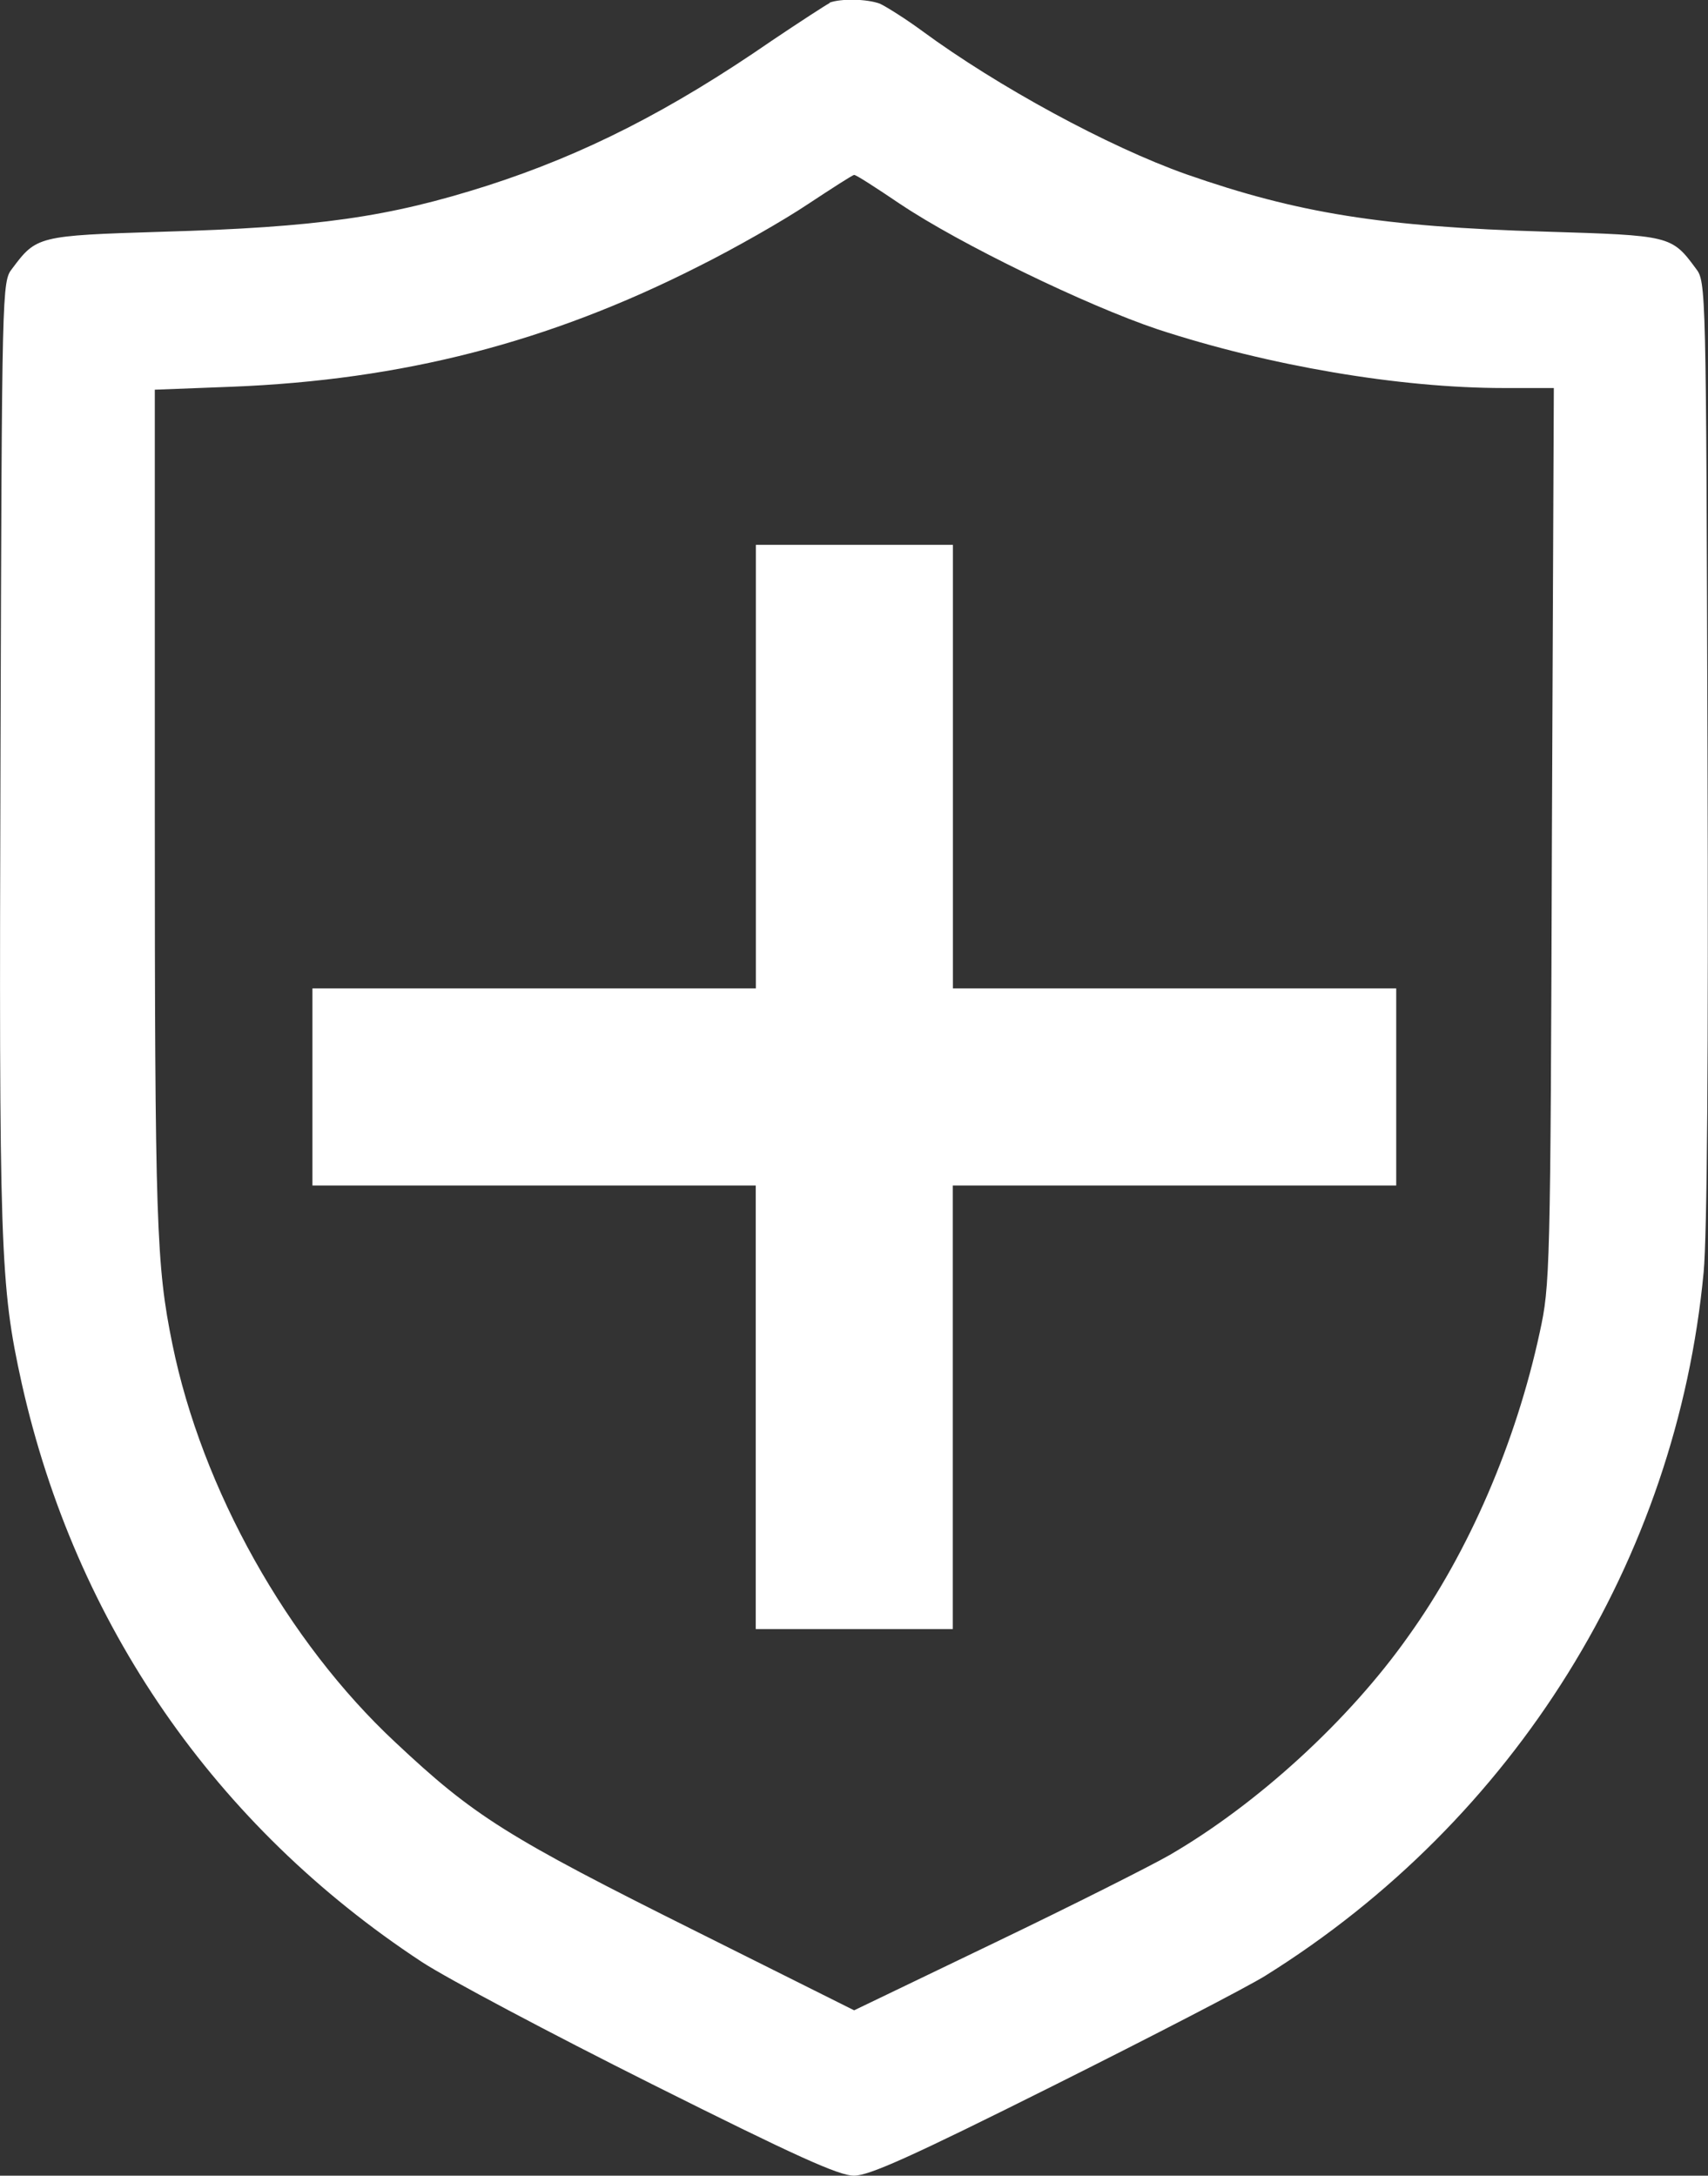
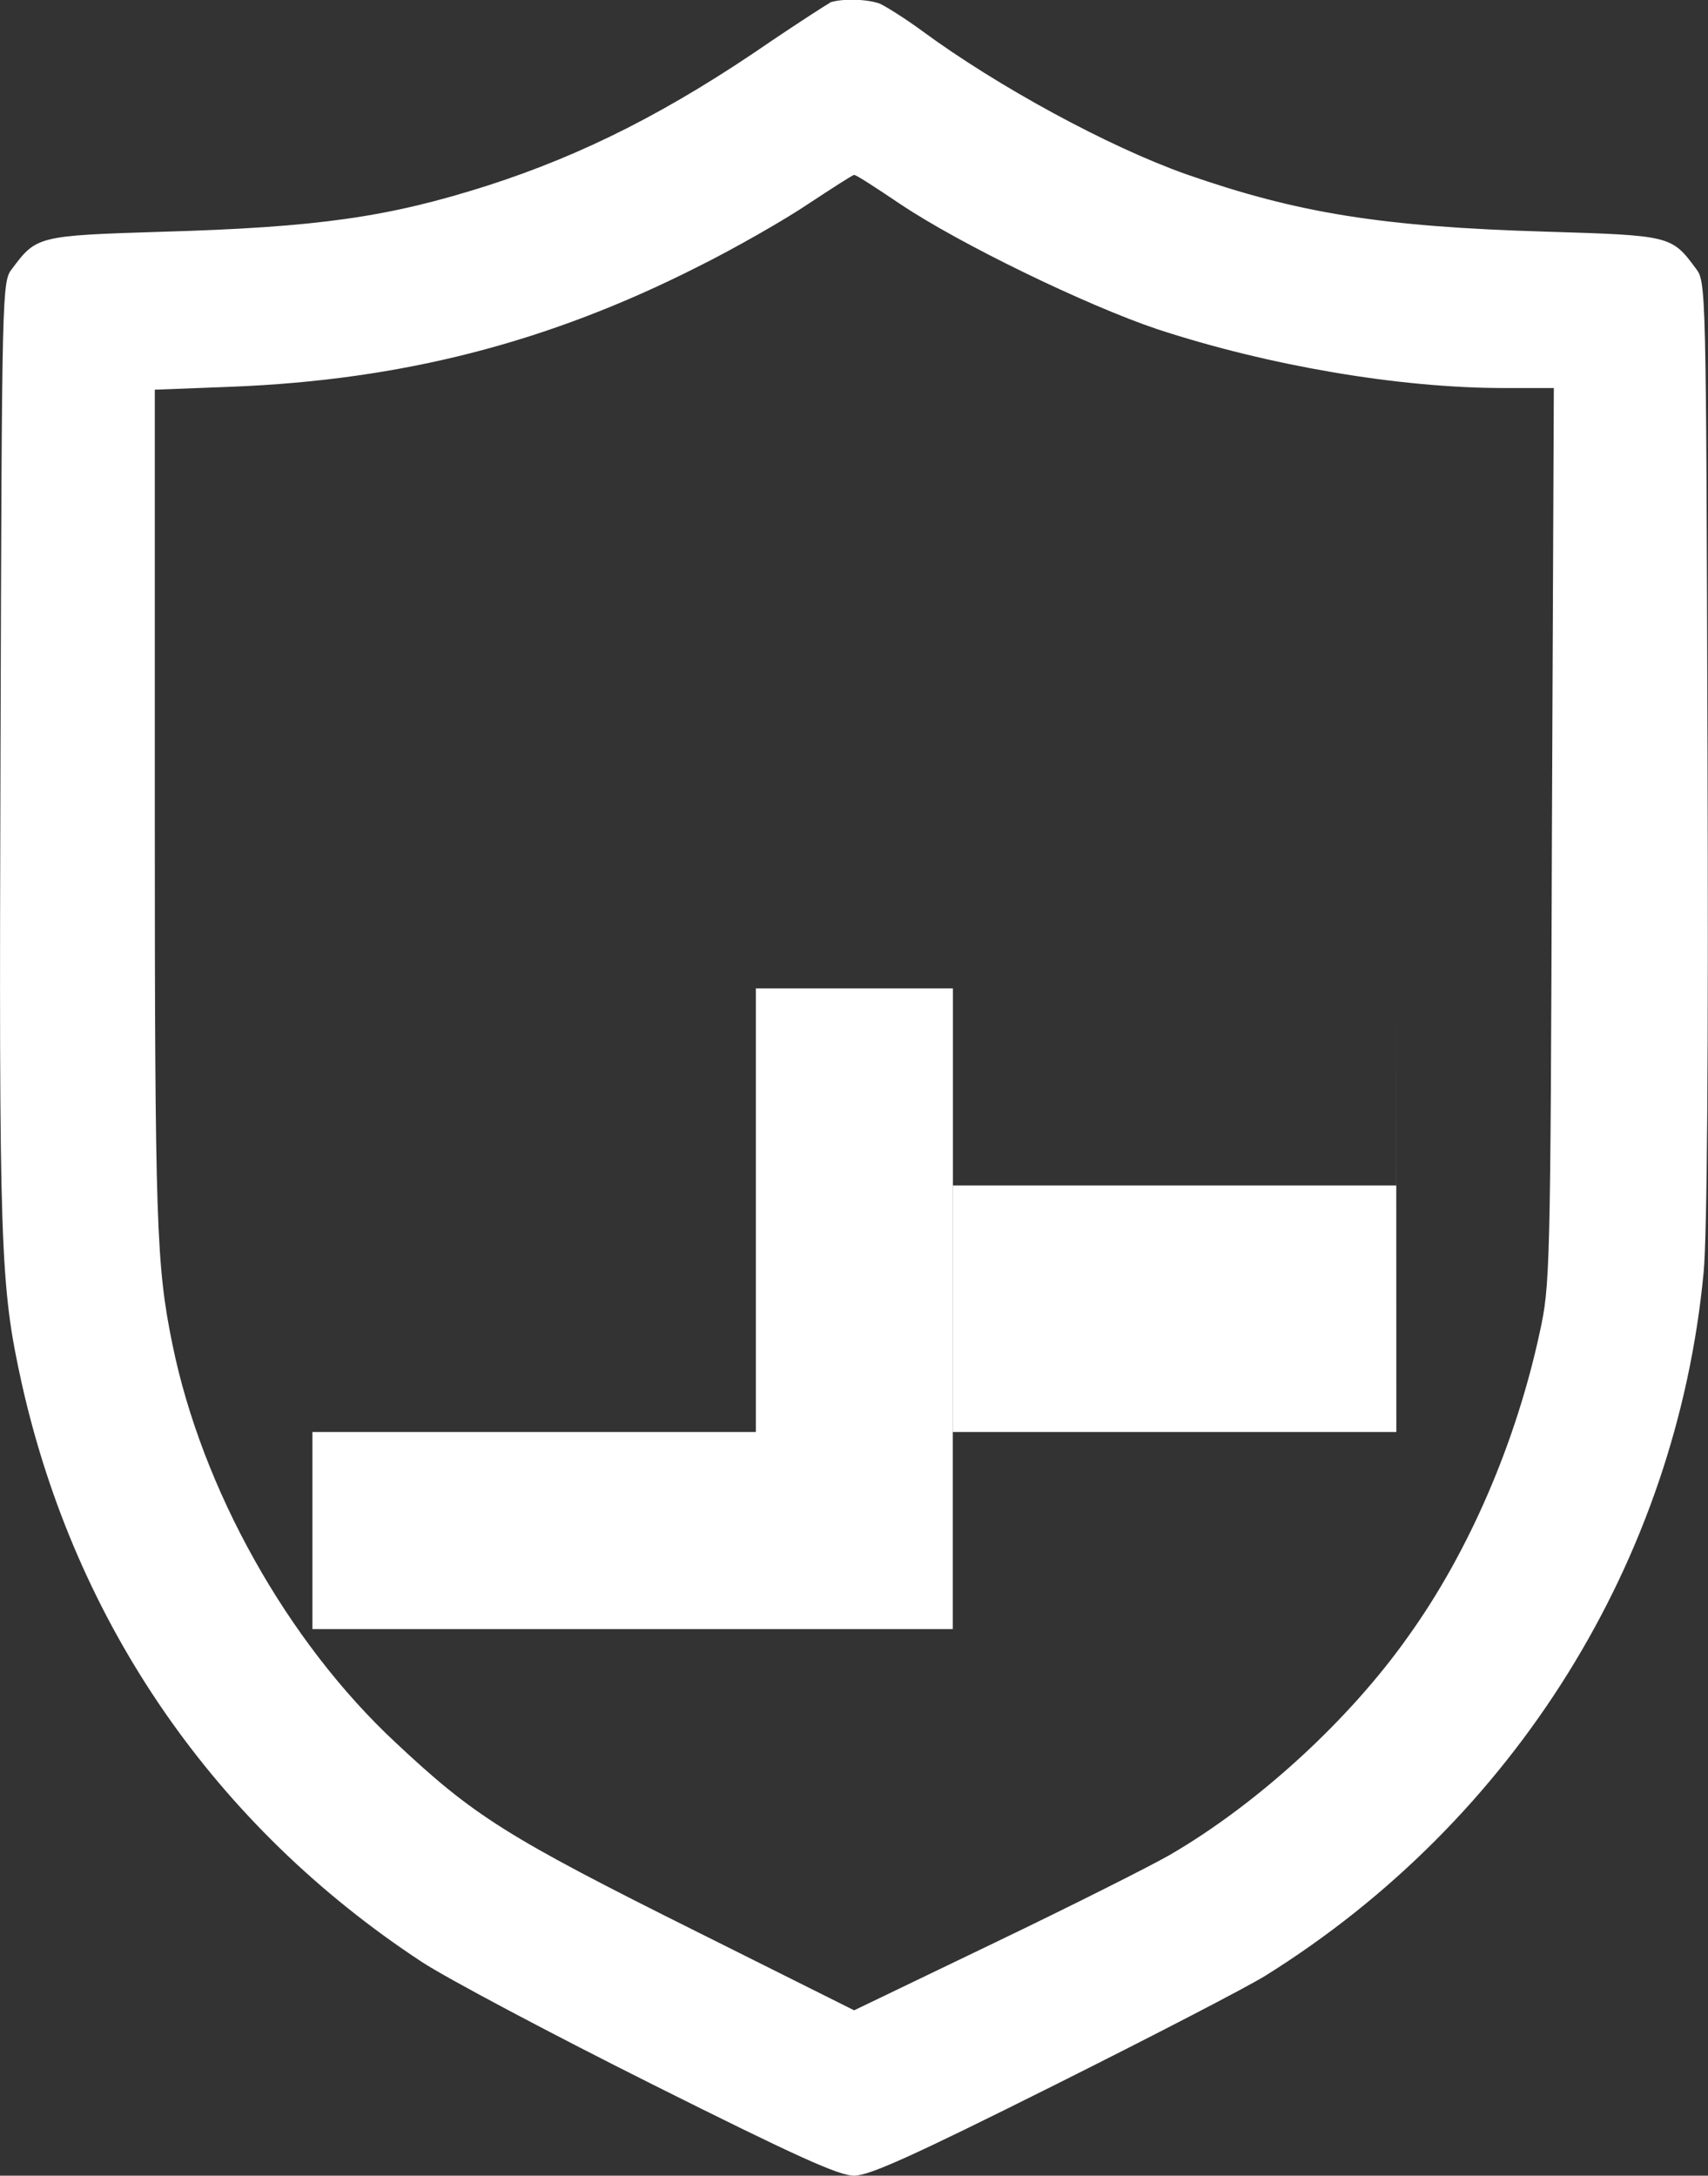
<svg xmlns="http://www.w3.org/2000/svg" id="Camada_1" viewBox="0 0 133.5 170">
  <rect x="0" y="0" width="133.5" height="170" fill="#333333" stroke="none" />
  <defs>
    <style>.cls-1{fill:#fff;stroke-width:0px;}</style>
  </defs>
-   <path class="cls-1" d="m64.86.23c-.3.15-2.35,1.48-4.55,2.96-7.93,5.47-14.65,8.88-22.2,11.31-7.74,2.47-13.25,3.26-25.47,3.61-9.68.3-9.79.34-11.69,2.88-.8,1.02-.8,1.37-.91,37.73C-.08,97.77,0,100.39,1.7,108.1c4.21,18.79,15.11,34.58,31.27,45.2,1.97,1.29,10.06,5.58,17.95,9.53,11.31,5.66,14.65,7.17,15.83,7.17s4.48-1.48,15.56-7.02c7.74-3.87,15.22-7.74,16.62-8.62,19.47-12.15,32.11-32.49,34.23-54.96.27-2.88.38-16.74.3-40.88-.11-36.17-.11-36.51-.91-37.54-1.9-2.58-2.01-2.58-11.73-2.88-12.79-.38-19.39-1.44-28.09-4.48-6.11-2.16-14.76-6.87-20.65-11.2-1.29-.95-2.81-1.9-3.3-2.13-1.02-.38-3.04-.42-3.95-.08Zm5.5,15.71c4.63,3.11,14.57,7.93,20.12,9.79,8.69,2.85,18.9,4.59,27.06,4.59h3.91l-.15,34.99c-.11,34.2-.15,35.11-.95,38.79-1.86,8.62-5.54,17.15-10.25,23.72-4.63,6.57-11.8,13.13-18.67,17.12-1.44.83-7.55,3.91-13.63,6.83l-11.04,5.31-12.15-6.07c-15.07-7.51-17.57-9.11-23.72-14.88-8.43-7.86-15.11-19.77-17.42-31.12-1.25-6.15-1.37-9.3-1.37-41.9V30.45l6-.23c13.36-.53,24.75-3.45,36.51-9.41,2.81-1.4,6.68-3.61,8.54-4.86,1.9-1.25,3.49-2.28,3.61-2.28.11-.04,1.75,1.02,3.61,2.28Zm38.77,61.29v15.4h-34.66v34.66h-15.4v-34.66H24.42v-15.4h34.66v-34.66h15.4v34.66h34.66Z" />
+   <path class="cls-1" d="m64.86.23c-.3.15-2.35,1.48-4.55,2.96-7.93,5.47-14.65,8.88-22.2,11.31-7.74,2.47-13.25,3.26-25.47,3.61-9.68.3-9.79.34-11.69,2.88-.8,1.02-.8,1.37-.91,37.73C-.08,97.77,0,100.39,1.7,108.1c4.21,18.79,15.11,34.58,31.27,45.2,1.97,1.29,10.06,5.58,17.95,9.53,11.31,5.66,14.65,7.17,15.83,7.17s4.48-1.48,15.56-7.02c7.74-3.87,15.22-7.74,16.62-8.62,19.47-12.15,32.11-32.49,34.23-54.96.27-2.88.38-16.74.3-40.88-.11-36.17-.11-36.51-.91-37.54-1.9-2.58-2.01-2.58-11.73-2.88-12.79-.38-19.39-1.44-28.09-4.48-6.11-2.16-14.76-6.87-20.65-11.2-1.29-.95-2.81-1.9-3.3-2.13-1.02-.38-3.04-.42-3.95-.08Zm5.5,15.71c4.63,3.11,14.57,7.93,20.12,9.79,8.69,2.85,18.9,4.59,27.06,4.59h3.91l-.15,34.99c-.11,34.2-.15,35.11-.95,38.79-1.86,8.62-5.54,17.15-10.25,23.72-4.63,6.57-11.8,13.13-18.67,17.12-1.44.83-7.55,3.91-13.63,6.83l-11.04,5.31-12.15-6.07c-15.07-7.51-17.57-9.11-23.72-14.88-8.43-7.86-15.11-19.77-17.42-31.12-1.25-6.15-1.37-9.3-1.37-41.9V30.45l6-.23c13.36-.53,24.75-3.45,36.51-9.41,2.81-1.4,6.68-3.61,8.54-4.86,1.9-1.25,3.49-2.28,3.61-2.28.11-.04,1.75,1.02,3.61,2.28Zm38.77,61.29v15.4h-34.66v34.66h-15.4H24.42v-15.4h34.66v-34.66h15.4v34.66h34.66Z" />
</svg>